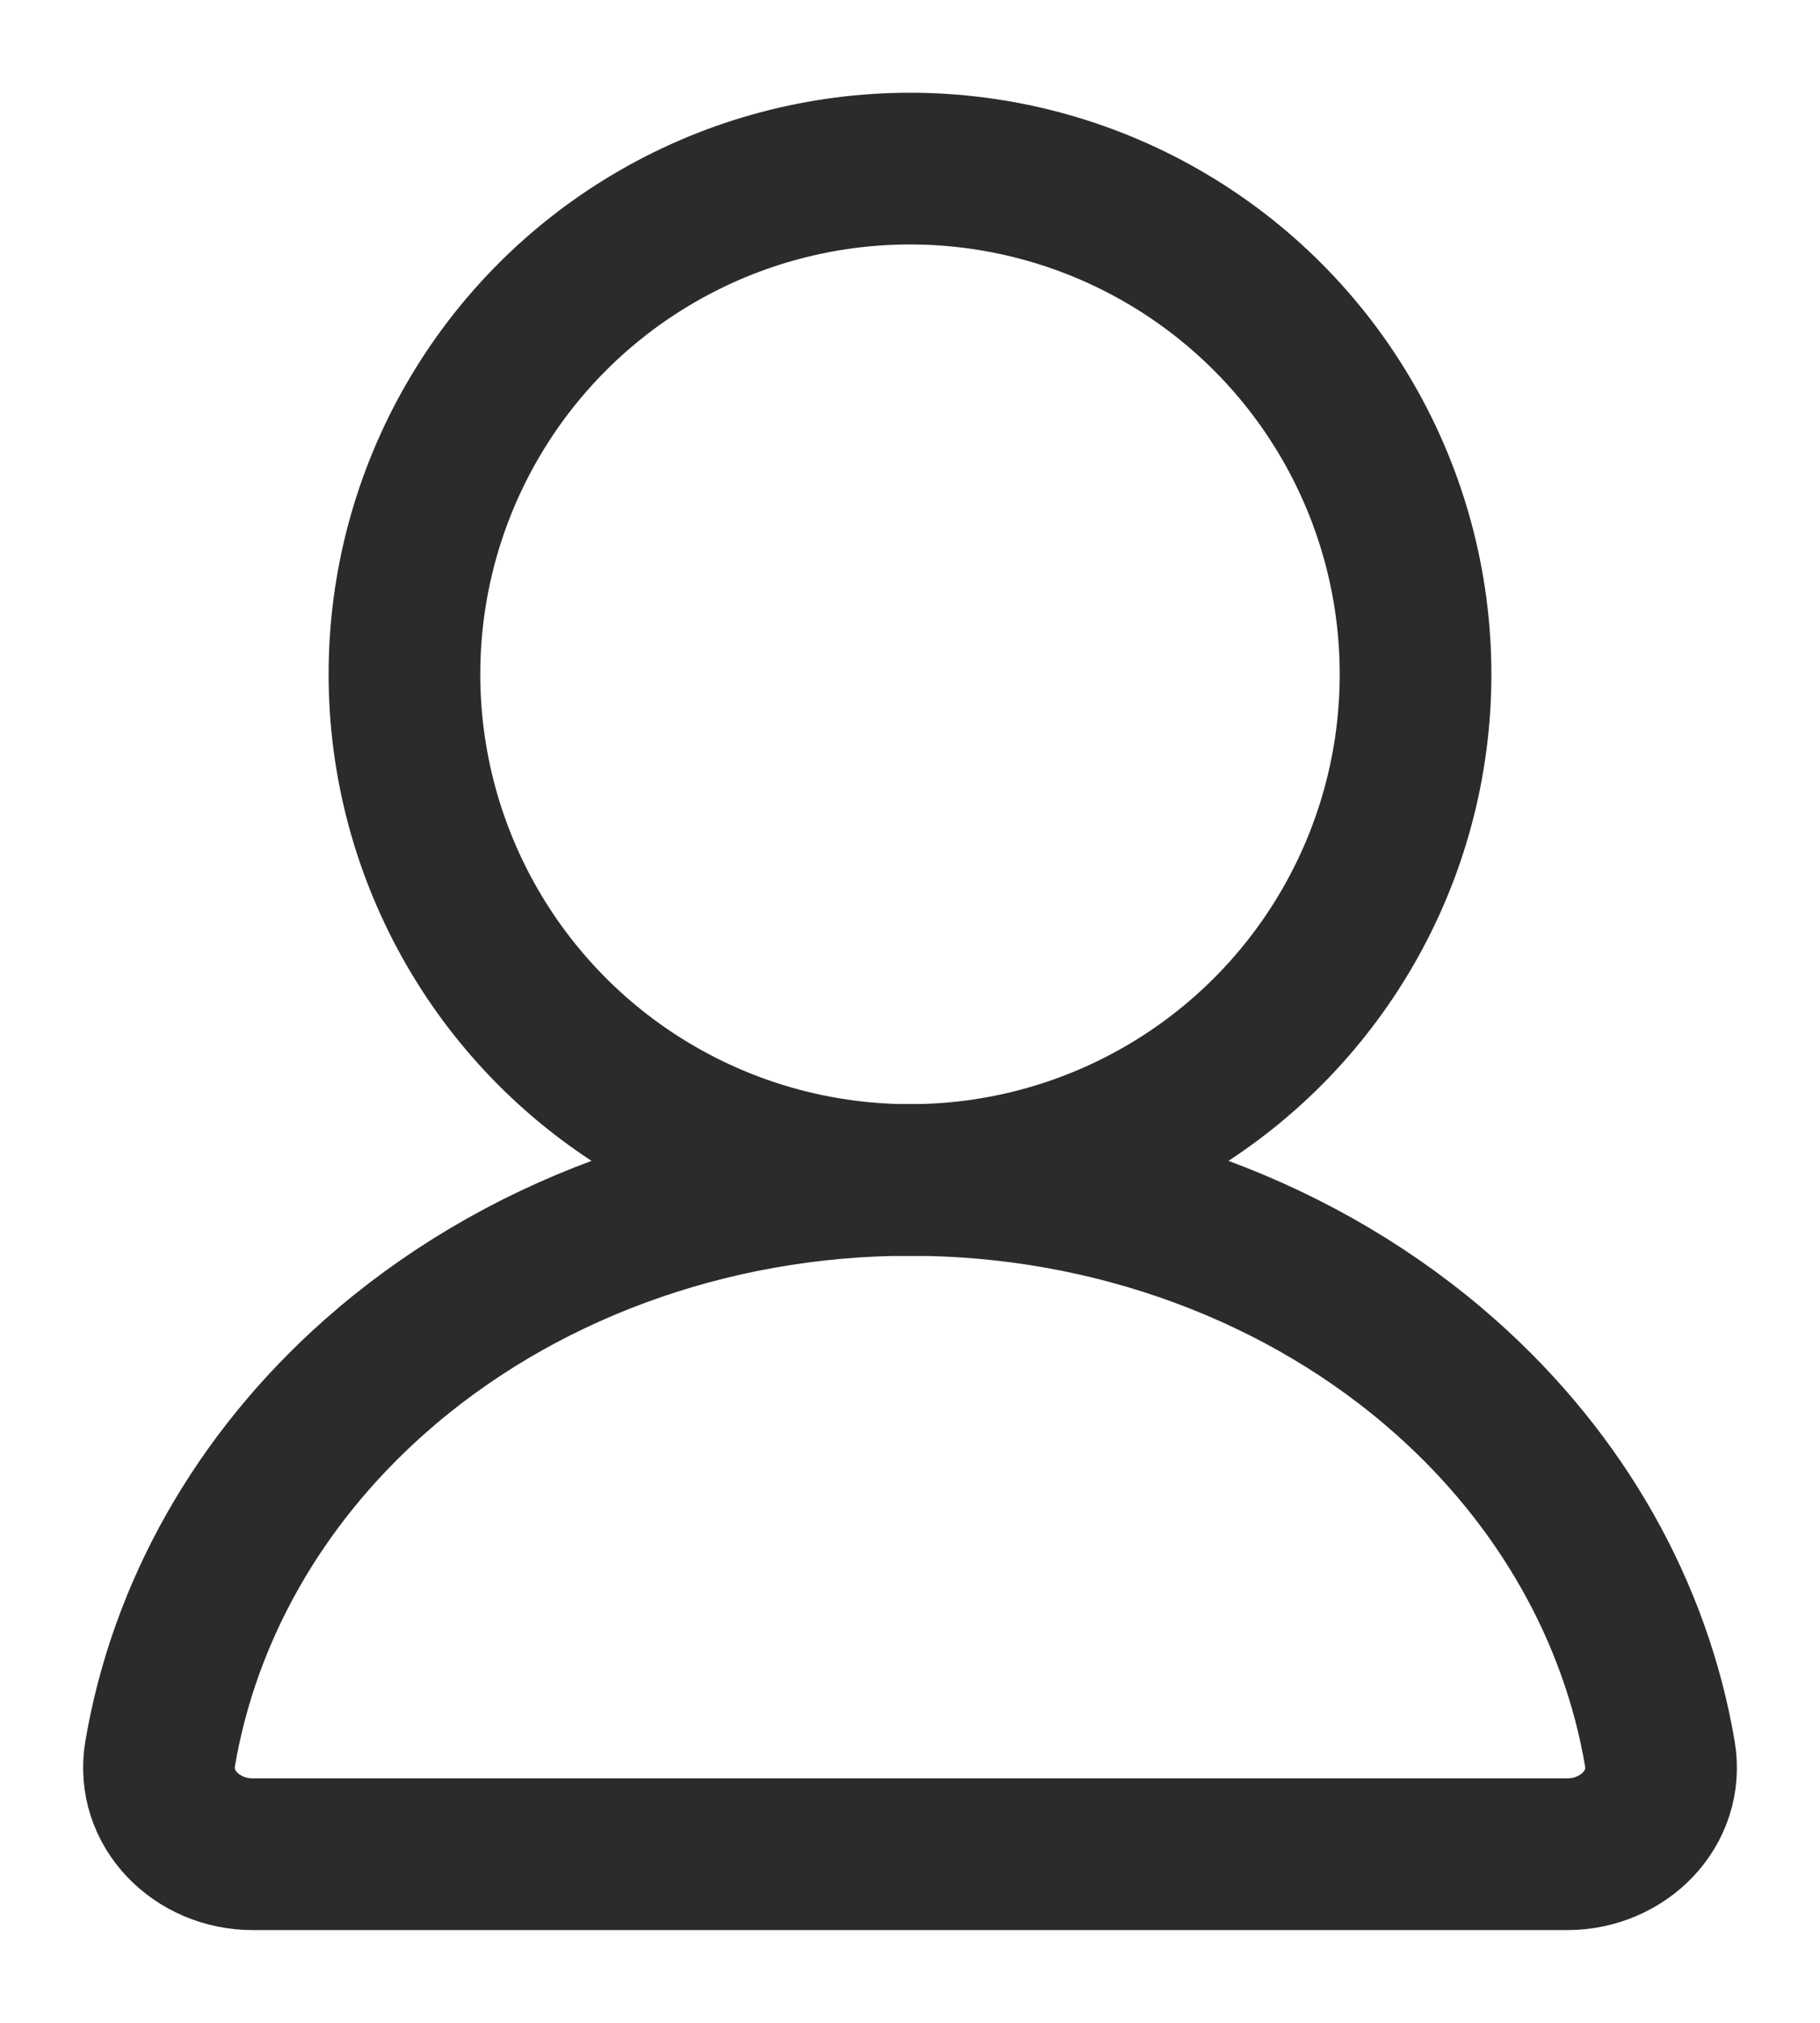
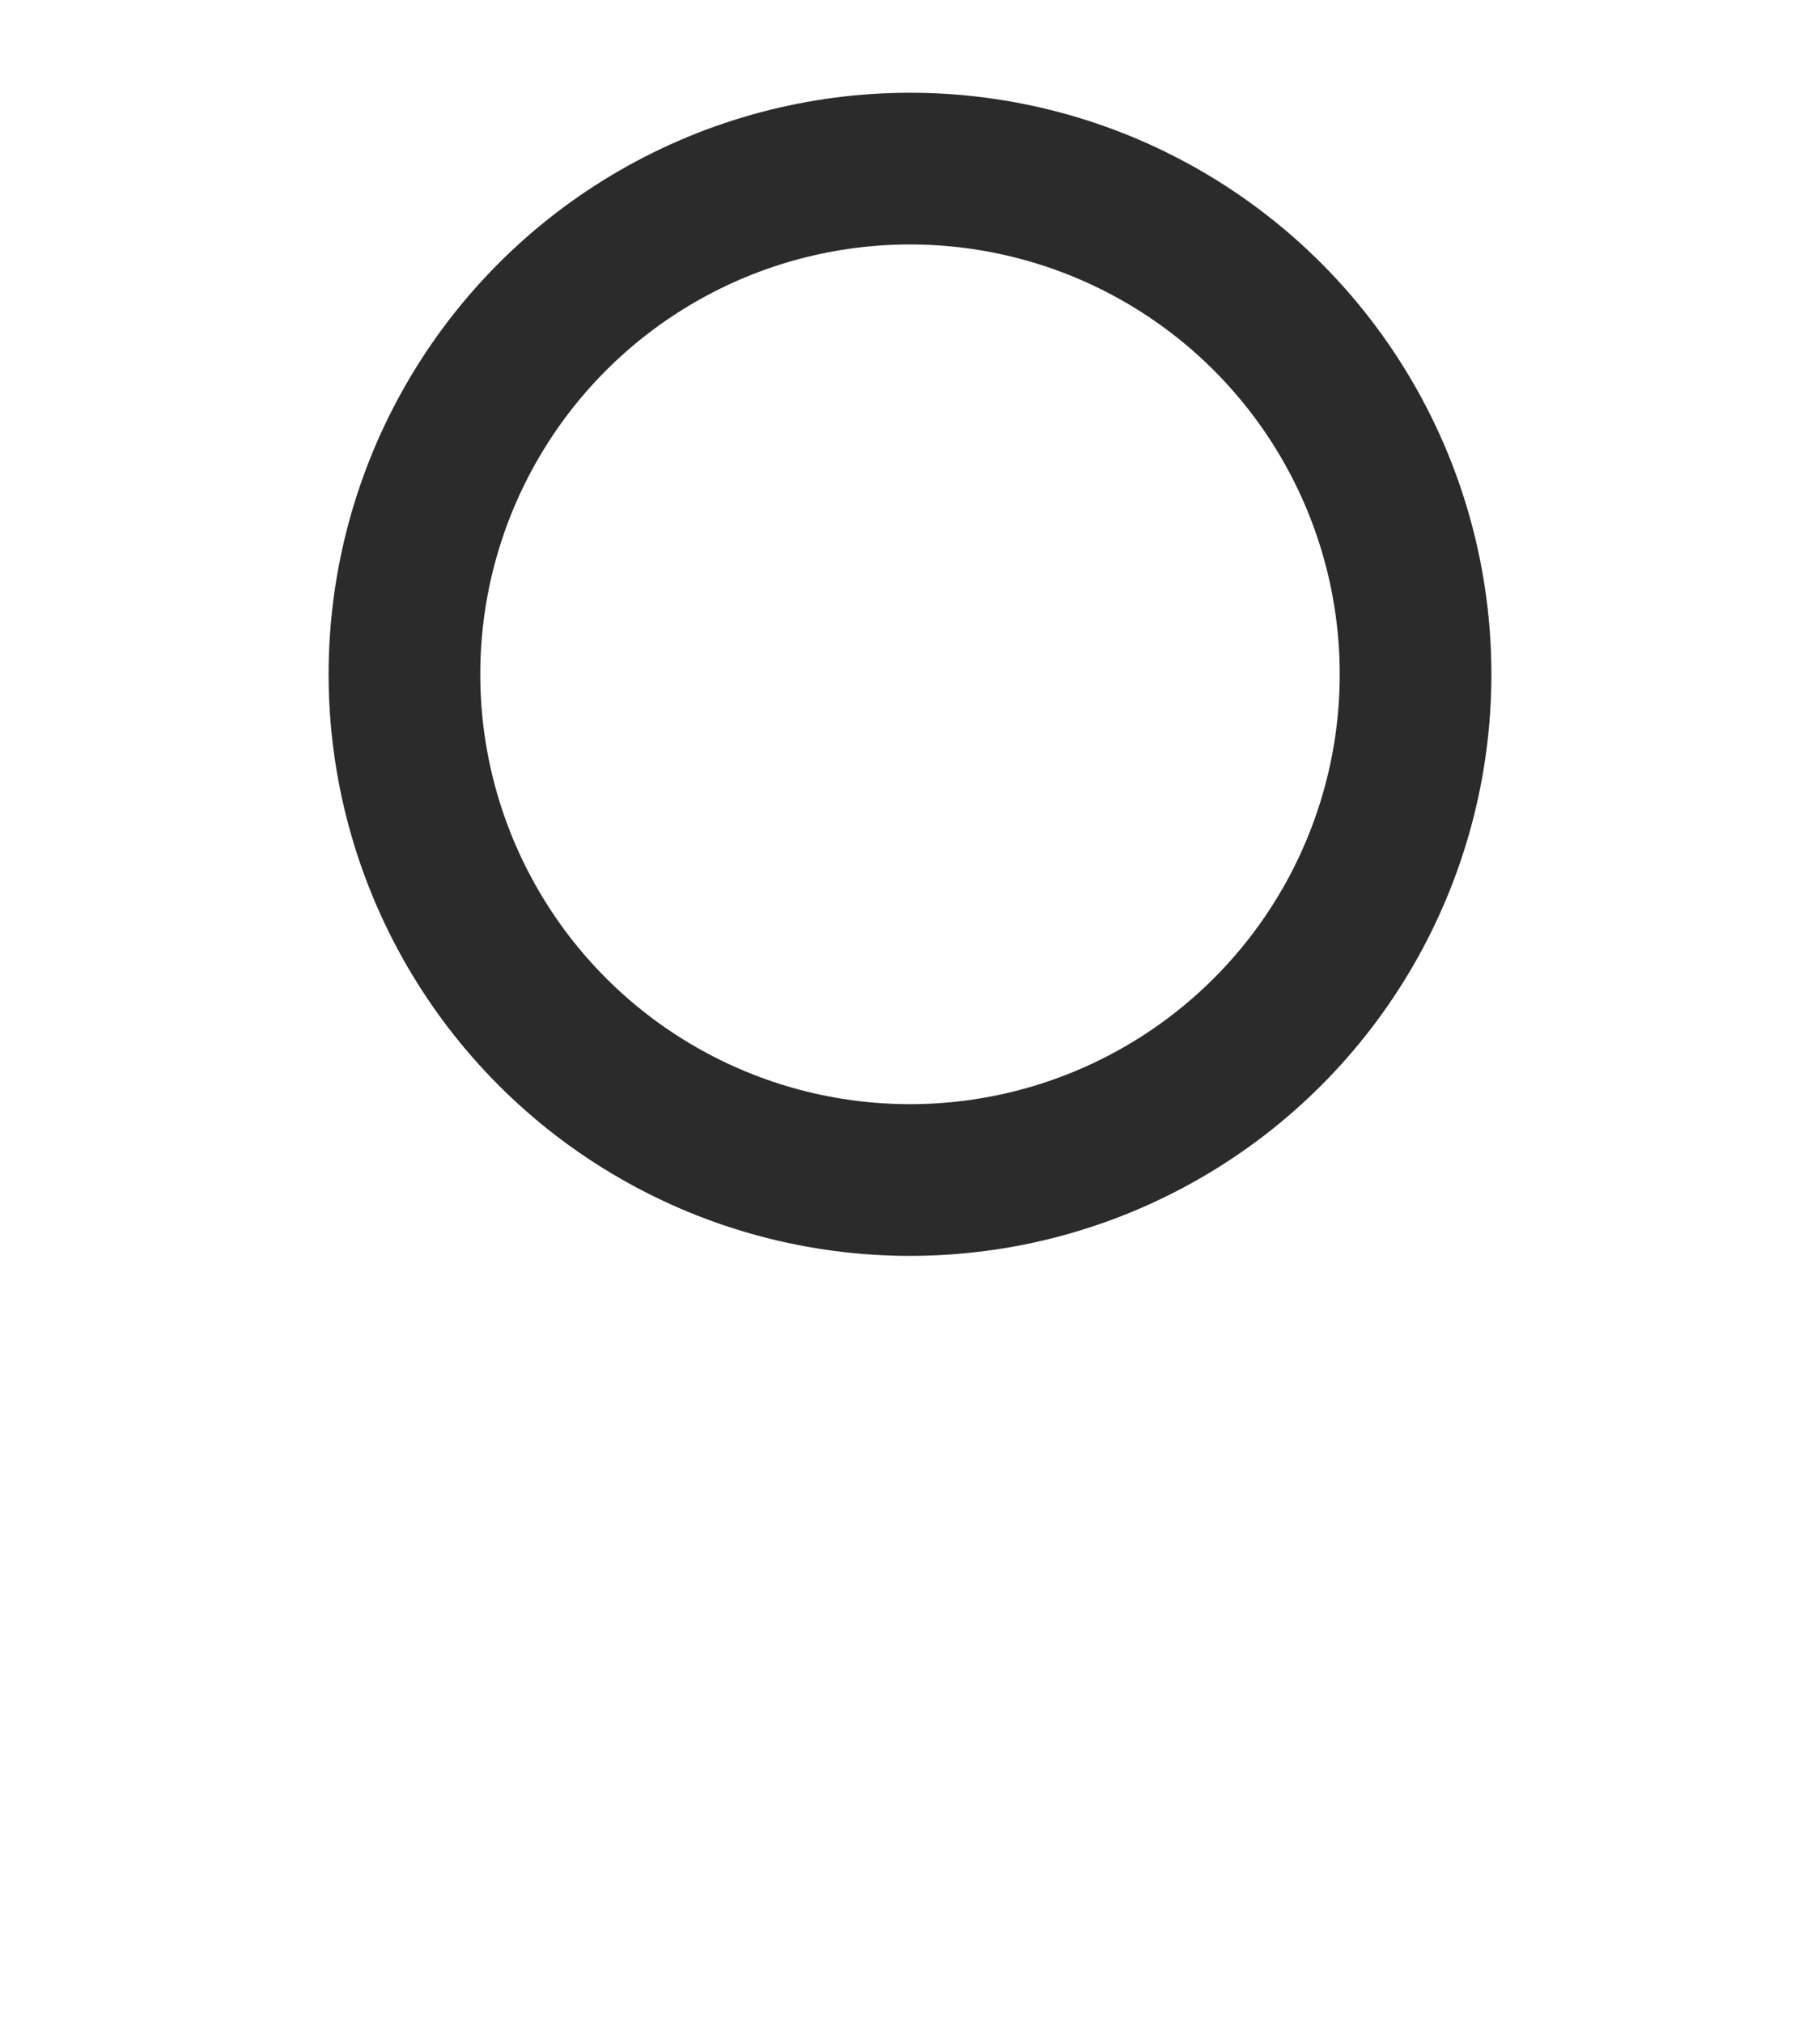
<svg xmlns="http://www.w3.org/2000/svg" width="18" height="20" viewBox="0 0 18 20" fill="none">
  <circle cx="9" cy="6.667" r="5" stroke="#2C2B2B" stroke-width="1.5" />
-   <path d="M15.5 18.333C16.052 18.333 16.509 17.882 16.416 17.338C16.178 15.938 15.443 14.632 14.303 13.619C12.897 12.369 10.989 11.666 9 11.666C7.011 11.666 5.103 12.369 3.697 13.619C2.557 14.632 1.822 15.938 1.584 17.338C1.492 17.882 1.948 18.333 2.5 18.333L15.5 18.333Z" stroke="#2C2B2B" stroke-width="1.5" />
</svg>